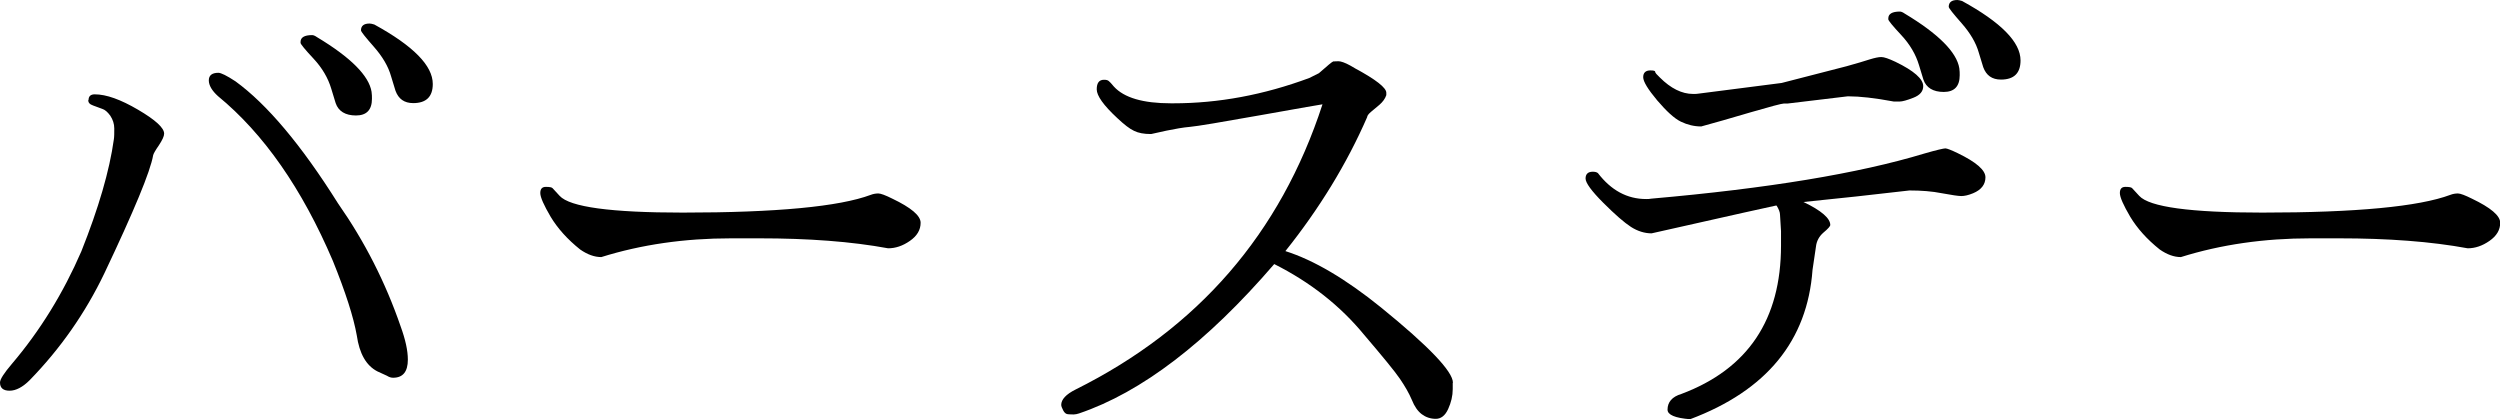
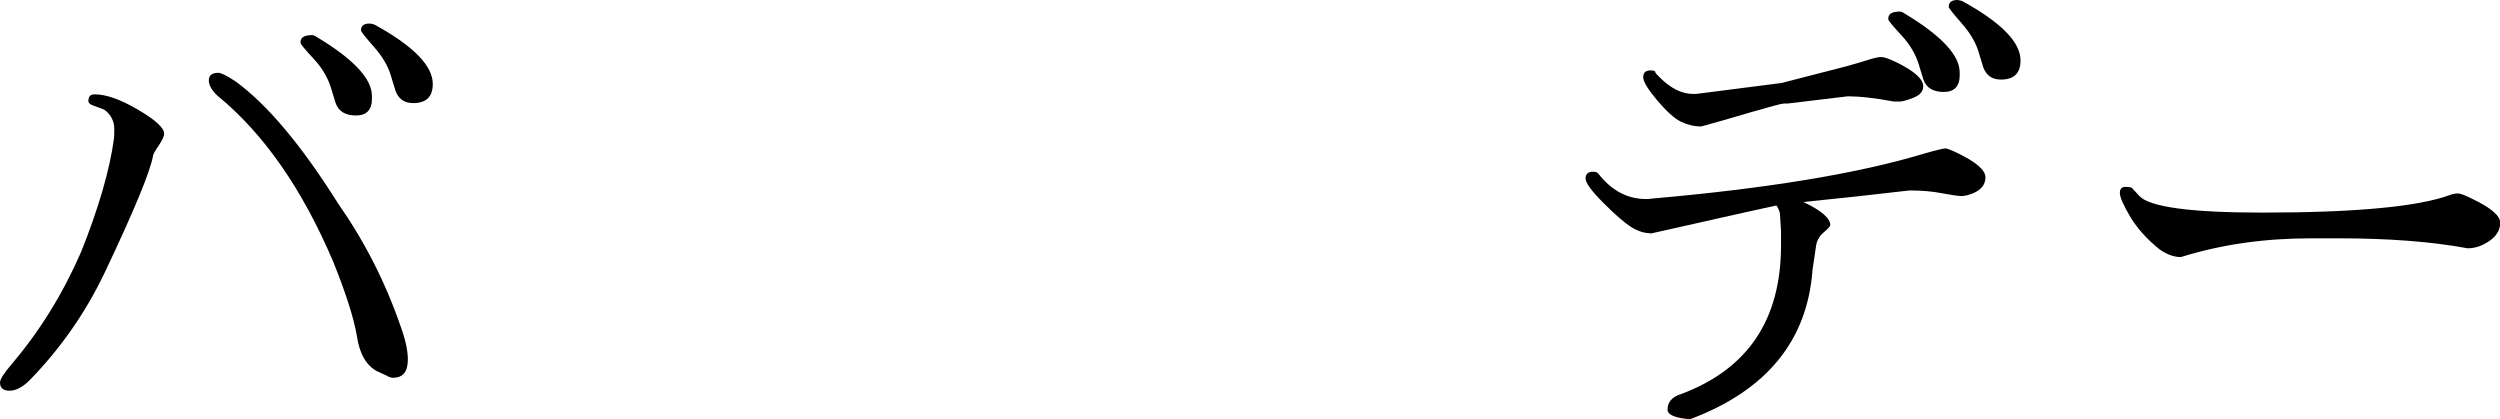
<svg xmlns="http://www.w3.org/2000/svg" id="_レイヤー_2" data-name="レイヤー 2" width="125.35" height="21.02" viewBox="0 0 125.35 21.02">
  <g id="text">
    <g>
      <path d="M4.44,5.02c0-.19,.1-.29,.31-.29,.58,0,1.3,.26,2.17,.77,.87,.51,1.31,.91,1.31,1.2,0,.13-.09,.32-.26,.58-.18,.26-.27,.42-.29,.5-.14,.82-.96,2.79-2.45,5.93-.96,2-2.21,3.78-3.74,5.35-.35,.35-.69,.53-1.01,.53s-.48-.14-.48-.41c0-.16,.2-.47,.6-.94,1.41-1.66,2.57-3.54,3.48-5.64,.86-2.16,1.41-4.03,1.63-5.62,.02-.13,.02-.31,.02-.54s-.07-.44-.2-.64c-.14-.19-.27-.3-.4-.34l-.46-.17c-.18-.06-.26-.16-.24-.29Zm16.01,13.01c0,.61-.25,.91-.74,.91-.1,0-.2-.03-.31-.1l-.48-.22c-.56-.29-.9-.89-1.03-1.8-.16-.91-.56-2.16-1.2-3.74-1.55-3.63-3.47-6.38-5.76-8.26-.3-.27-.46-.54-.46-.79s.16-.38,.48-.38c.13,0,.42,.14,.86,.43,1.58,1.15,3.3,3.19,5.14,6.12,1.33,1.9,2.38,3.96,3.14,6.17,.24,.66,.36,1.21,.36,1.66Zm-1.8-13.08c0,.56-.27,.84-.8,.84s-.88-.21-1.02-.62l-.22-.72c-.16-.54-.46-1.05-.89-1.51-.43-.46-.65-.73-.65-.79v-.05c0-.22,.19-.34,.58-.34,.06,0,.14,.03,.24,.1,1.7,1.02,2.61,1.94,2.74,2.74,.02,.13,.02,.25,.02,.36Zm3.05-.74c0,.64-.33,.96-.98,.96-.45,0-.74-.21-.89-.62l-.22-.72c-.14-.5-.43-.99-.86-1.48-.43-.49-.65-.76-.65-.83,0-.22,.14-.34,.43-.34,.06,0,.14,.02,.24,.05,1.95,1.07,2.93,2.06,2.93,2.98Z" />
-       <path d="M36.65,11.95c-2.32,0-4.49,.31-6.5,.94-.35,0-.7-.13-1.06-.38-.64-.51-1.13-1.06-1.48-1.64-.34-.58-.52-.98-.52-1.19s.09-.31,.28-.31,.3,.02,.34,.07c.04,.05,.16,.18,.35,.38,.51,.56,2.57,.84,6.17,.84,4.7,0,7.85-.3,9.43-.89,.13-.05,.26-.07,.38-.07s.36,.09,.7,.26c.94,.45,1.42,.85,1.42,1.21s-.18,.66-.54,.91c-.36,.25-.72,.37-1.09,.37-1.84-.34-3.99-.5-6.46-.5h-1.42Z" />
-       <path d="M72.84,19.2v.31c0,.34-.08,.67-.23,1-.15,.33-.36,.49-.62,.49s-.5-.08-.7-.23c-.2-.15-.37-.39-.5-.72-.14-.33-.34-.68-.6-1.06-.26-.38-.86-1.11-1.79-2.2-1.2-1.46-2.7-2.64-4.51-3.55-3.39,3.94-6.66,6.43-9.79,7.49-.1,.03-.18,.05-.26,.05s-.17,0-.28-.01c-.1,0-.19-.07-.25-.19-.06-.12-.1-.21-.1-.28,0-.27,.24-.53,.72-.77,6.14-3.06,10.27-7.82,12.38-14.3-.03,0-1.06,.18-3.08,.54-2.02,.36-3.21,.56-3.56,.59-.35,.03-.74,.1-1.18,.19l-.77,.17h-.02c-.34,0-.62-.05-.84-.16-.22-.1-.5-.32-.84-.64-.69-.64-1.03-1.12-1.03-1.44s.12-.48,.36-.48h.02c.1,0,.17,.02,.22,.06,.05,.04,.14,.13,.26,.28,.51,.56,1.46,.84,2.86,.84h.12c2.26,0,4.53-.42,6.82-1.27l.48-.24c.43-.38,.67-.58,.72-.59,.05,0,.14-.01,.26-.01s.33,.07,.6,.22l.24,.14c1.04,.56,1.56,.97,1.56,1.22v.12c-.06,.18-.18,.34-.34,.48l-.43,.36c-.13,.11-.19,.2-.19,.26-1.02,2.34-2.39,4.58-4.1,6.72,1.42,.45,3.02,1.39,4.8,2.83,2.4,1.95,3.6,3.21,3.6,3.77Z" />
      <path d="M90.43,10.13c.9,.43,1.34,.82,1.34,1.15,0,.06-.11,.19-.34,.38-.22,.19-.35,.43-.38,.72l-.17,1.15c-.26,3.55-2.3,6.05-6.14,7.49-.75-.06-1.13-.22-1.13-.48,0-.38,.23-.65,.7-.79,3.33-1.25,4.99-3.73,4.99-7.44v-.72l-.05-.82c0-.13-.06-.28-.17-.46h-.05s-2.12,.46-6.22,1.39c-.35,0-.7-.11-1.03-.32-.34-.22-.8-.62-1.39-1.21-.59-.59-.89-1-.89-1.22s.12-.34,.36-.34c.11,0,.2,.02,.26,.07,.66,.86,1.46,1.3,2.42,1.3,.08,0,.17,0,.26-.02,5.82-.51,10.38-1.26,13.68-2.26,.62-.18,.98-.26,1.06-.26s.29,.08,.62,.24c.93,.45,1.39,.85,1.39,1.21s-.21,.63-.62,.8c-.24,.1-.44,.14-.59,.14s-.48-.05-.97-.14c-.5-.1-1.04-.14-1.63-.14-1.78,.21-3.55,.4-5.33,.58Zm-.79-4.94h-.19c-.11,0-.67,.15-1.67,.44-1,.3-1.83,.53-2.48,.71-.35,0-.69-.08-1.02-.24-.33-.16-.72-.52-1.19-1.07-.46-.55-.7-.94-.7-1.16s.12-.34,.36-.34c.16,0,.24,.02,.24,.07s.08,.14,.24,.29c.54,.54,1.1,.82,1.66,.82,.11,0,.22,0,.31-.02l4.13-.53,3.26-.84c.51-.14,.9-.26,1.15-.34,.26-.08,.45-.12,.59-.12s.37,.08,.71,.24c.93,.45,1.39,.86,1.39,1.22,0,.26-.16,.45-.49,.58-.33,.13-.56,.19-.68,.19h-.31c-.96-.18-1.71-.26-2.26-.26h-.05l-3,.36Zm8.62-1.42c0,.56-.27,.84-.8,.84s-.88-.21-1.02-.62l-.22-.72c-.16-.54-.46-1.05-.89-1.51-.43-.46-.65-.73-.65-.79v-.05c0-.22,.19-.34,.58-.34,.06,0,.14,.03,.24,.1,1.7,1.02,2.61,1.94,2.74,2.74,.02,.13,.02,.25,.02,.36Zm3.05-.74c0,.64-.33,.96-.98,.96-.45,0-.74-.21-.89-.62l-.22-.72c-.14-.5-.43-.99-.86-1.48-.43-.49-.65-.76-.65-.83,0-.22,.14-.34,.43-.34,.06,0,.14,.02,.24,.05,1.95,1.07,2.93,2.06,2.93,2.98Z" />
      <path d="M115.85,11.95c-2.32,0-4.49,.31-6.5,.94-.35,0-.7-.13-1.06-.38-.64-.51-1.13-1.06-1.48-1.64-.34-.58-.52-.98-.52-1.19s.09-.31,.28-.31,.3,.02,.34,.07c.04,.05,.16,.18,.35,.38,.51,.56,2.57,.84,6.17,.84,4.7,0,7.85-.3,9.43-.89,.13-.05,.26-.07,.38-.07s.36,.09,.7,.26c.94,.45,1.42,.85,1.42,1.21s-.18,.66-.54,.91c-.36,.25-.72,.37-1.09,.37-1.84-.34-3.99-.5-6.46-.5h-1.42Z" />
    </g>
  </g>
</svg>